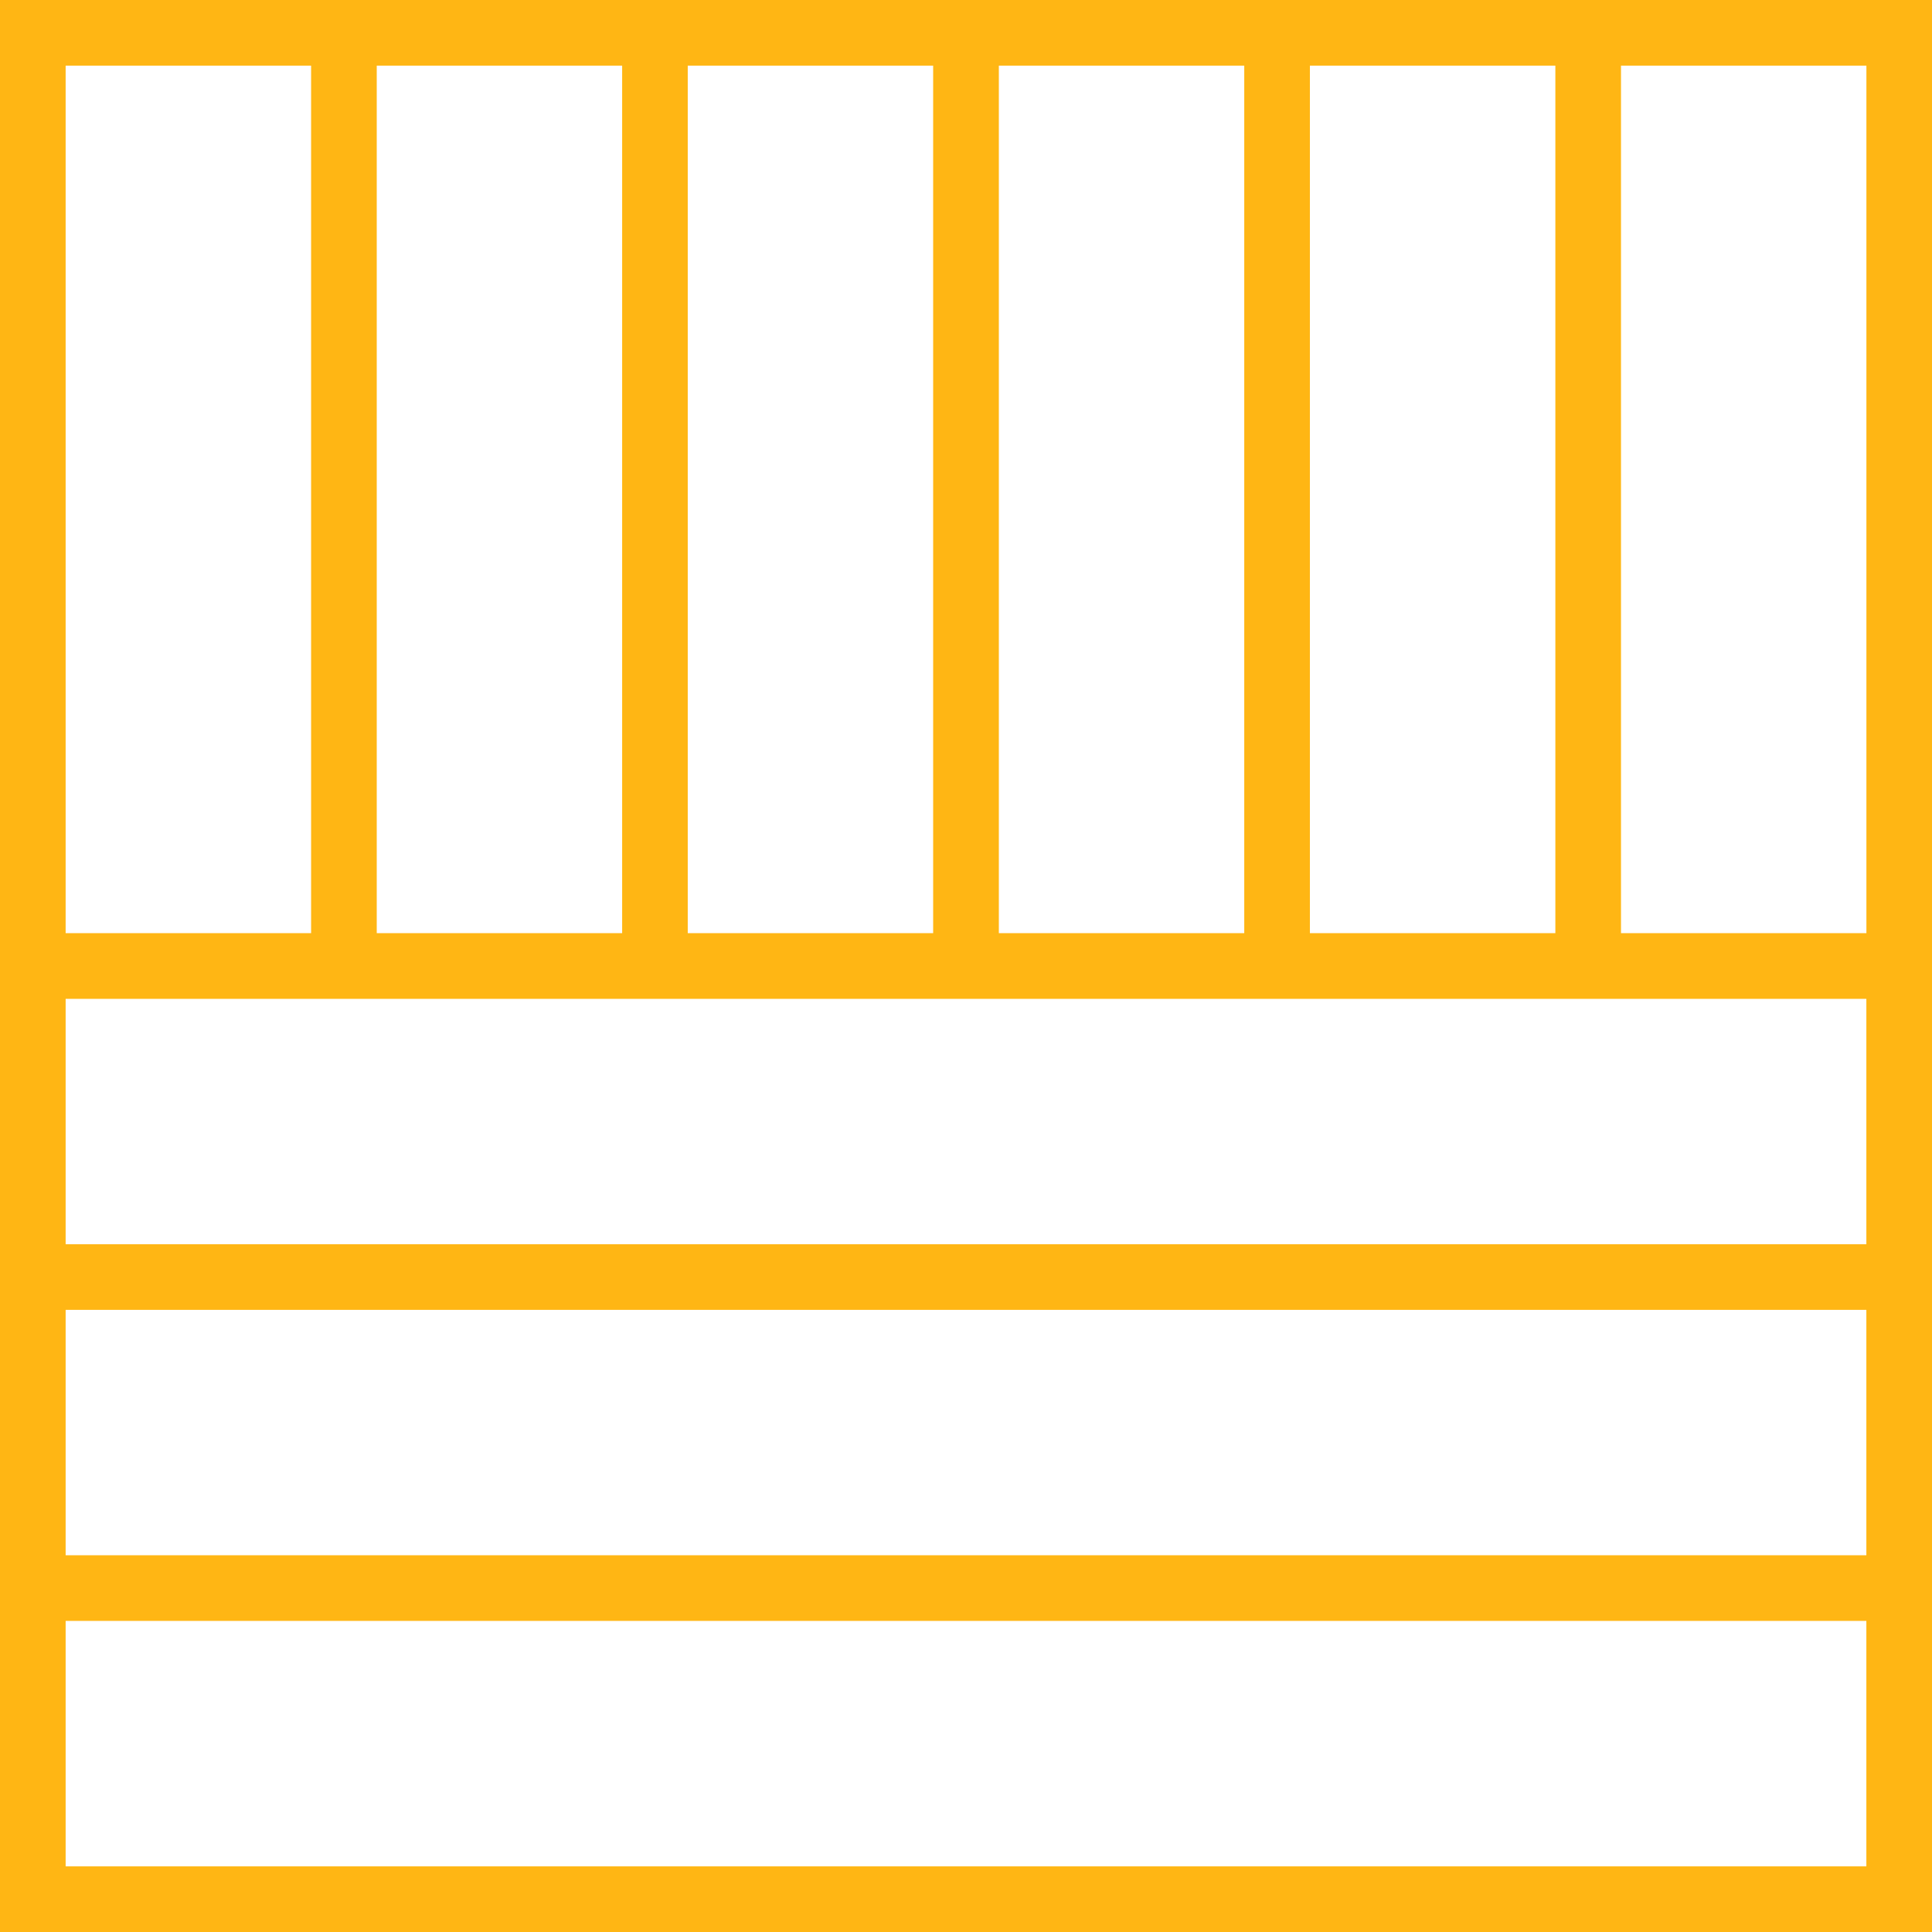
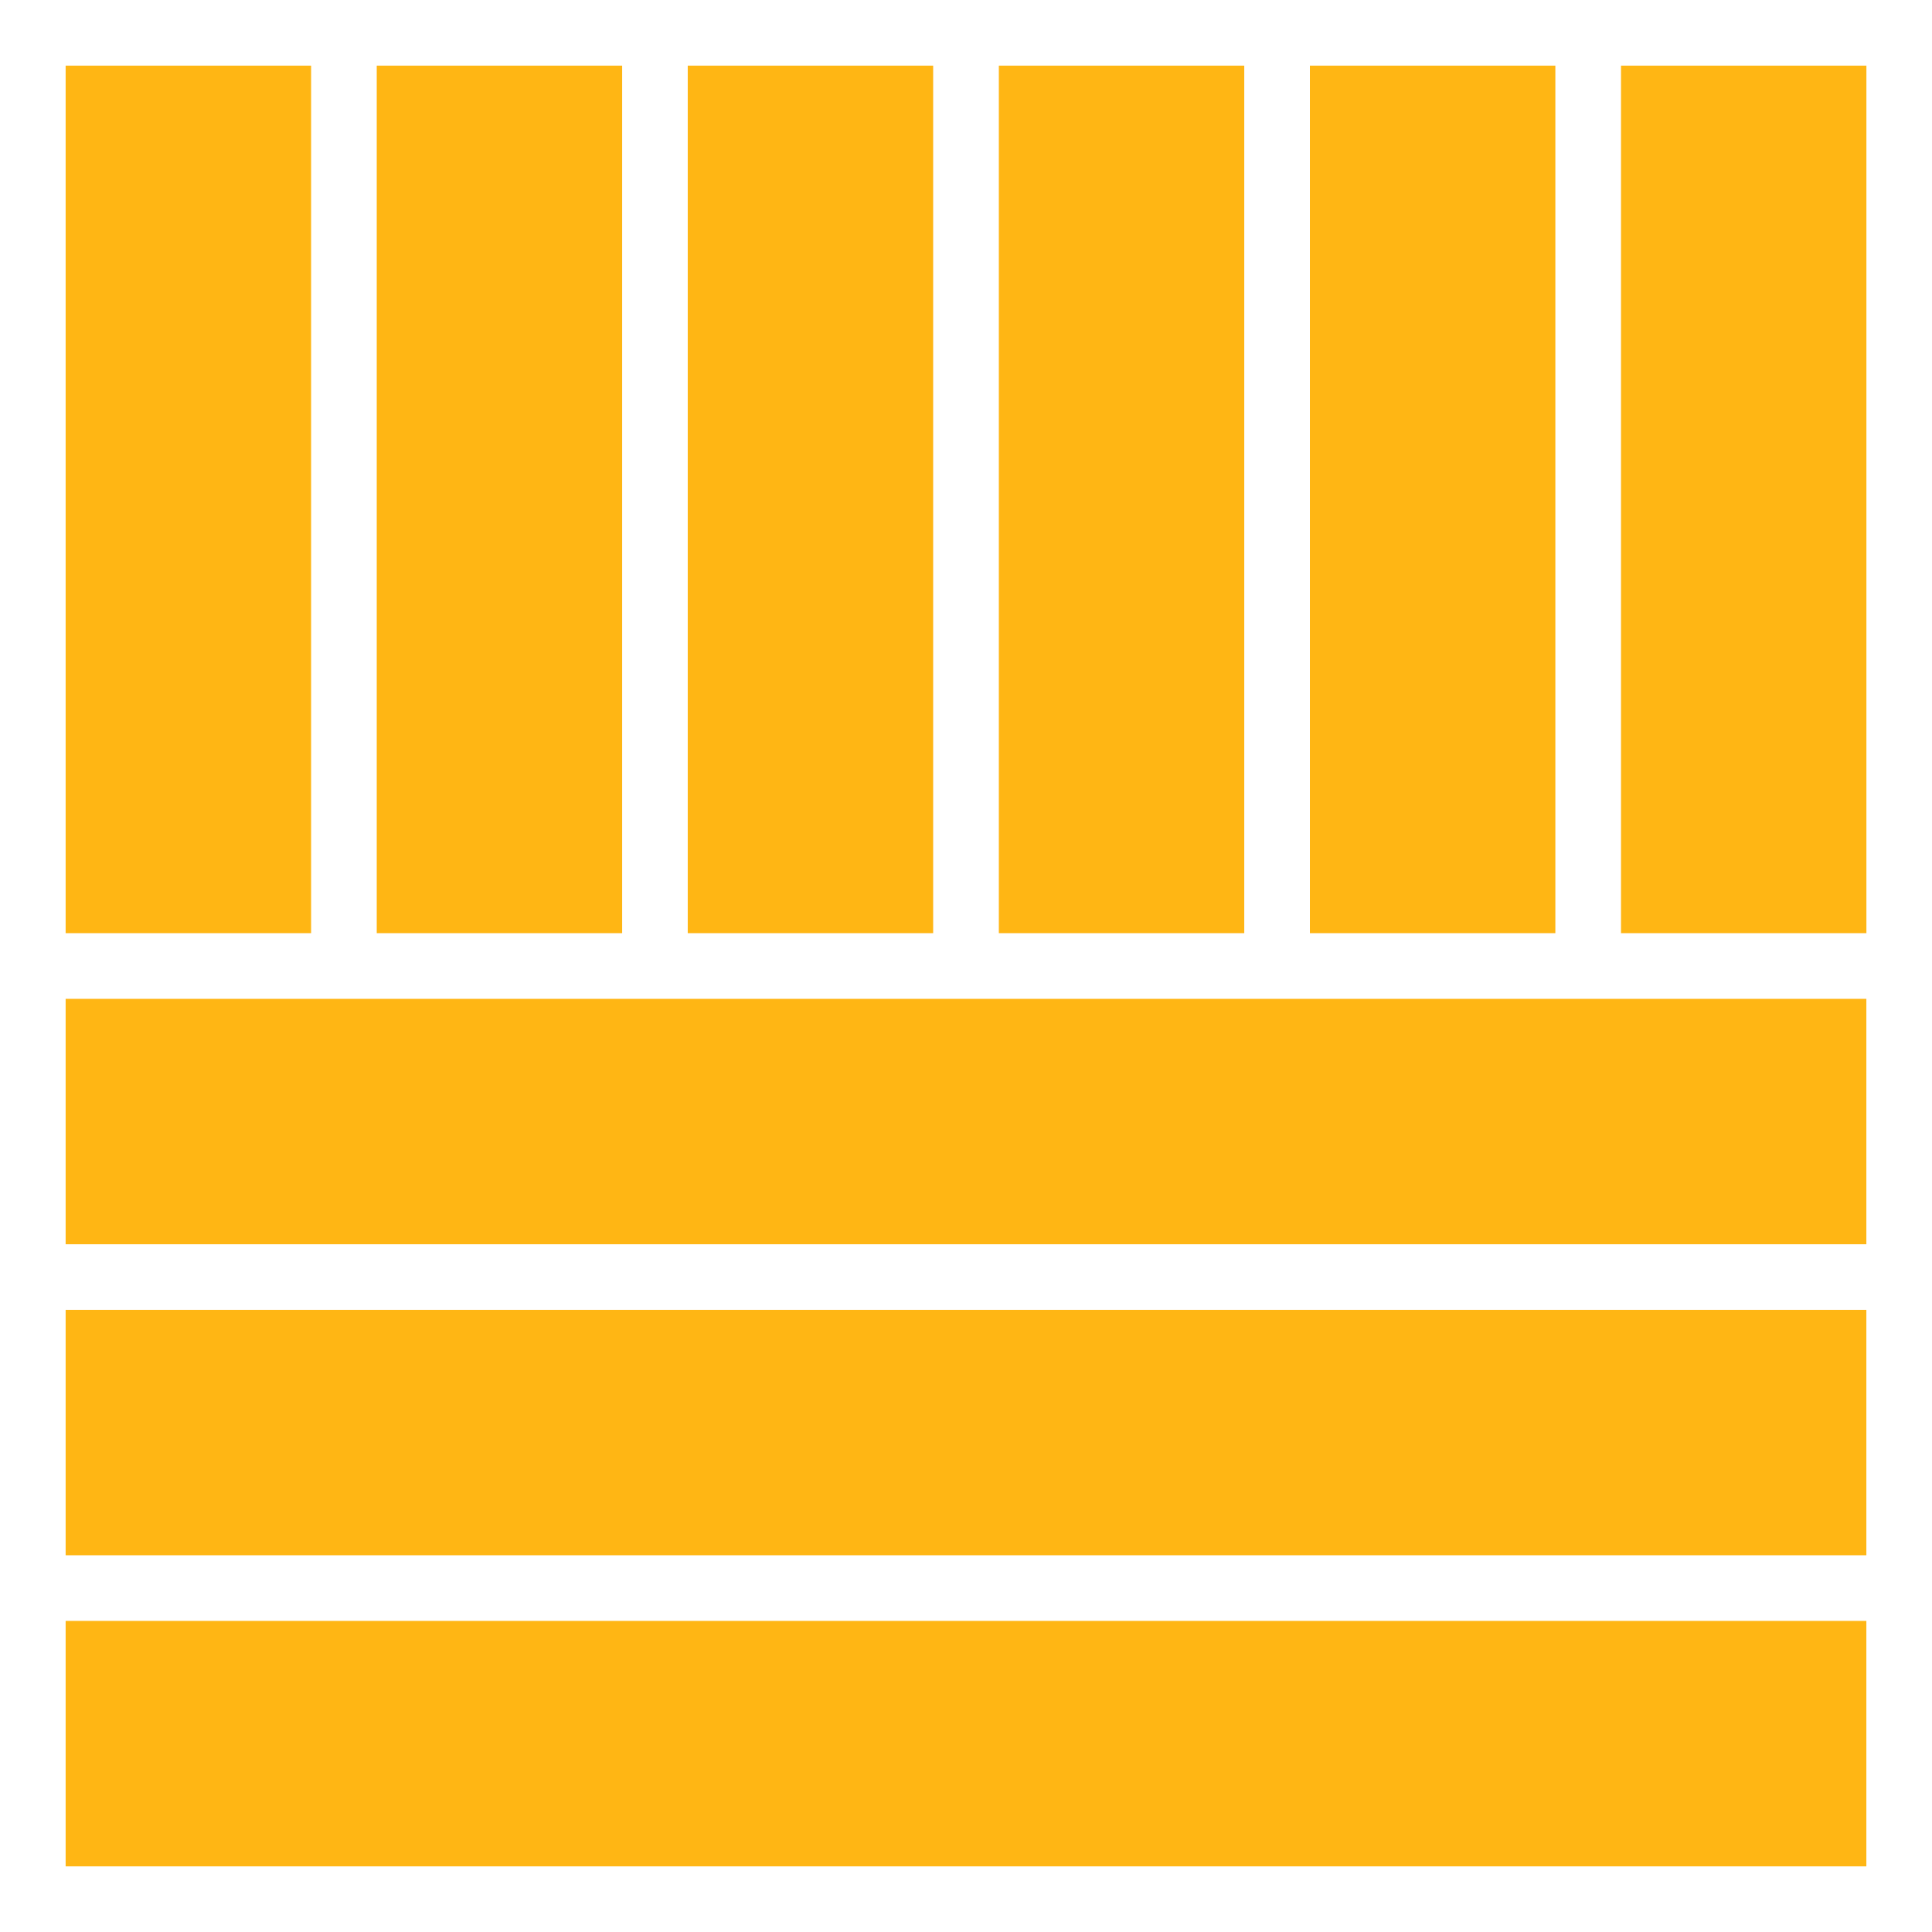
<svg xmlns="http://www.w3.org/2000/svg" width="40" height="40" viewBox="0 0 40 40" fill="none">
  <g id="Icons/Services/ServiceIcon06">
-     <path id="Vector" d="M0 0V40H40V0H0ZM1.359 38.641V33.559H38.641V38.641H1.359ZM38.642 19.32H33.561V1.359H38.642V19.32ZM1.359 32.2V27.119H38.641V32.2H1.359ZM1.359 25.761V20.68H38.641V25.761H1.359ZM32.202 19.32H27.12V1.359H32.202V19.32ZM25.761 19.32H20.68V1.359H25.761V19.32ZM19.32 19.32H14.239V1.359H19.32V19.32ZM12.881 19.32H7.8V1.359H12.881V19.32ZM6.441 1.359V19.32H1.359V1.359H6.441Z" fill="#FFB614" />
+     <path id="Vector" d="M0 0V40H40H0ZM1.359 38.641V33.559H38.641V38.641H1.359ZM38.642 19.32H33.561V1.359H38.642V19.32ZM1.359 32.2V27.119H38.641V32.2H1.359ZM1.359 25.761V20.68H38.641V25.761H1.359ZM32.202 19.32H27.12V1.359H32.202V19.32ZM25.761 19.32H20.68V1.359H25.761V19.32ZM19.32 19.32H14.239V1.359H19.32V19.32ZM12.881 19.32H7.8V1.359H12.881V19.32ZM6.441 1.359V19.32H1.359V1.359H6.441Z" fill="#FFB614" />
  </g>
</svg>